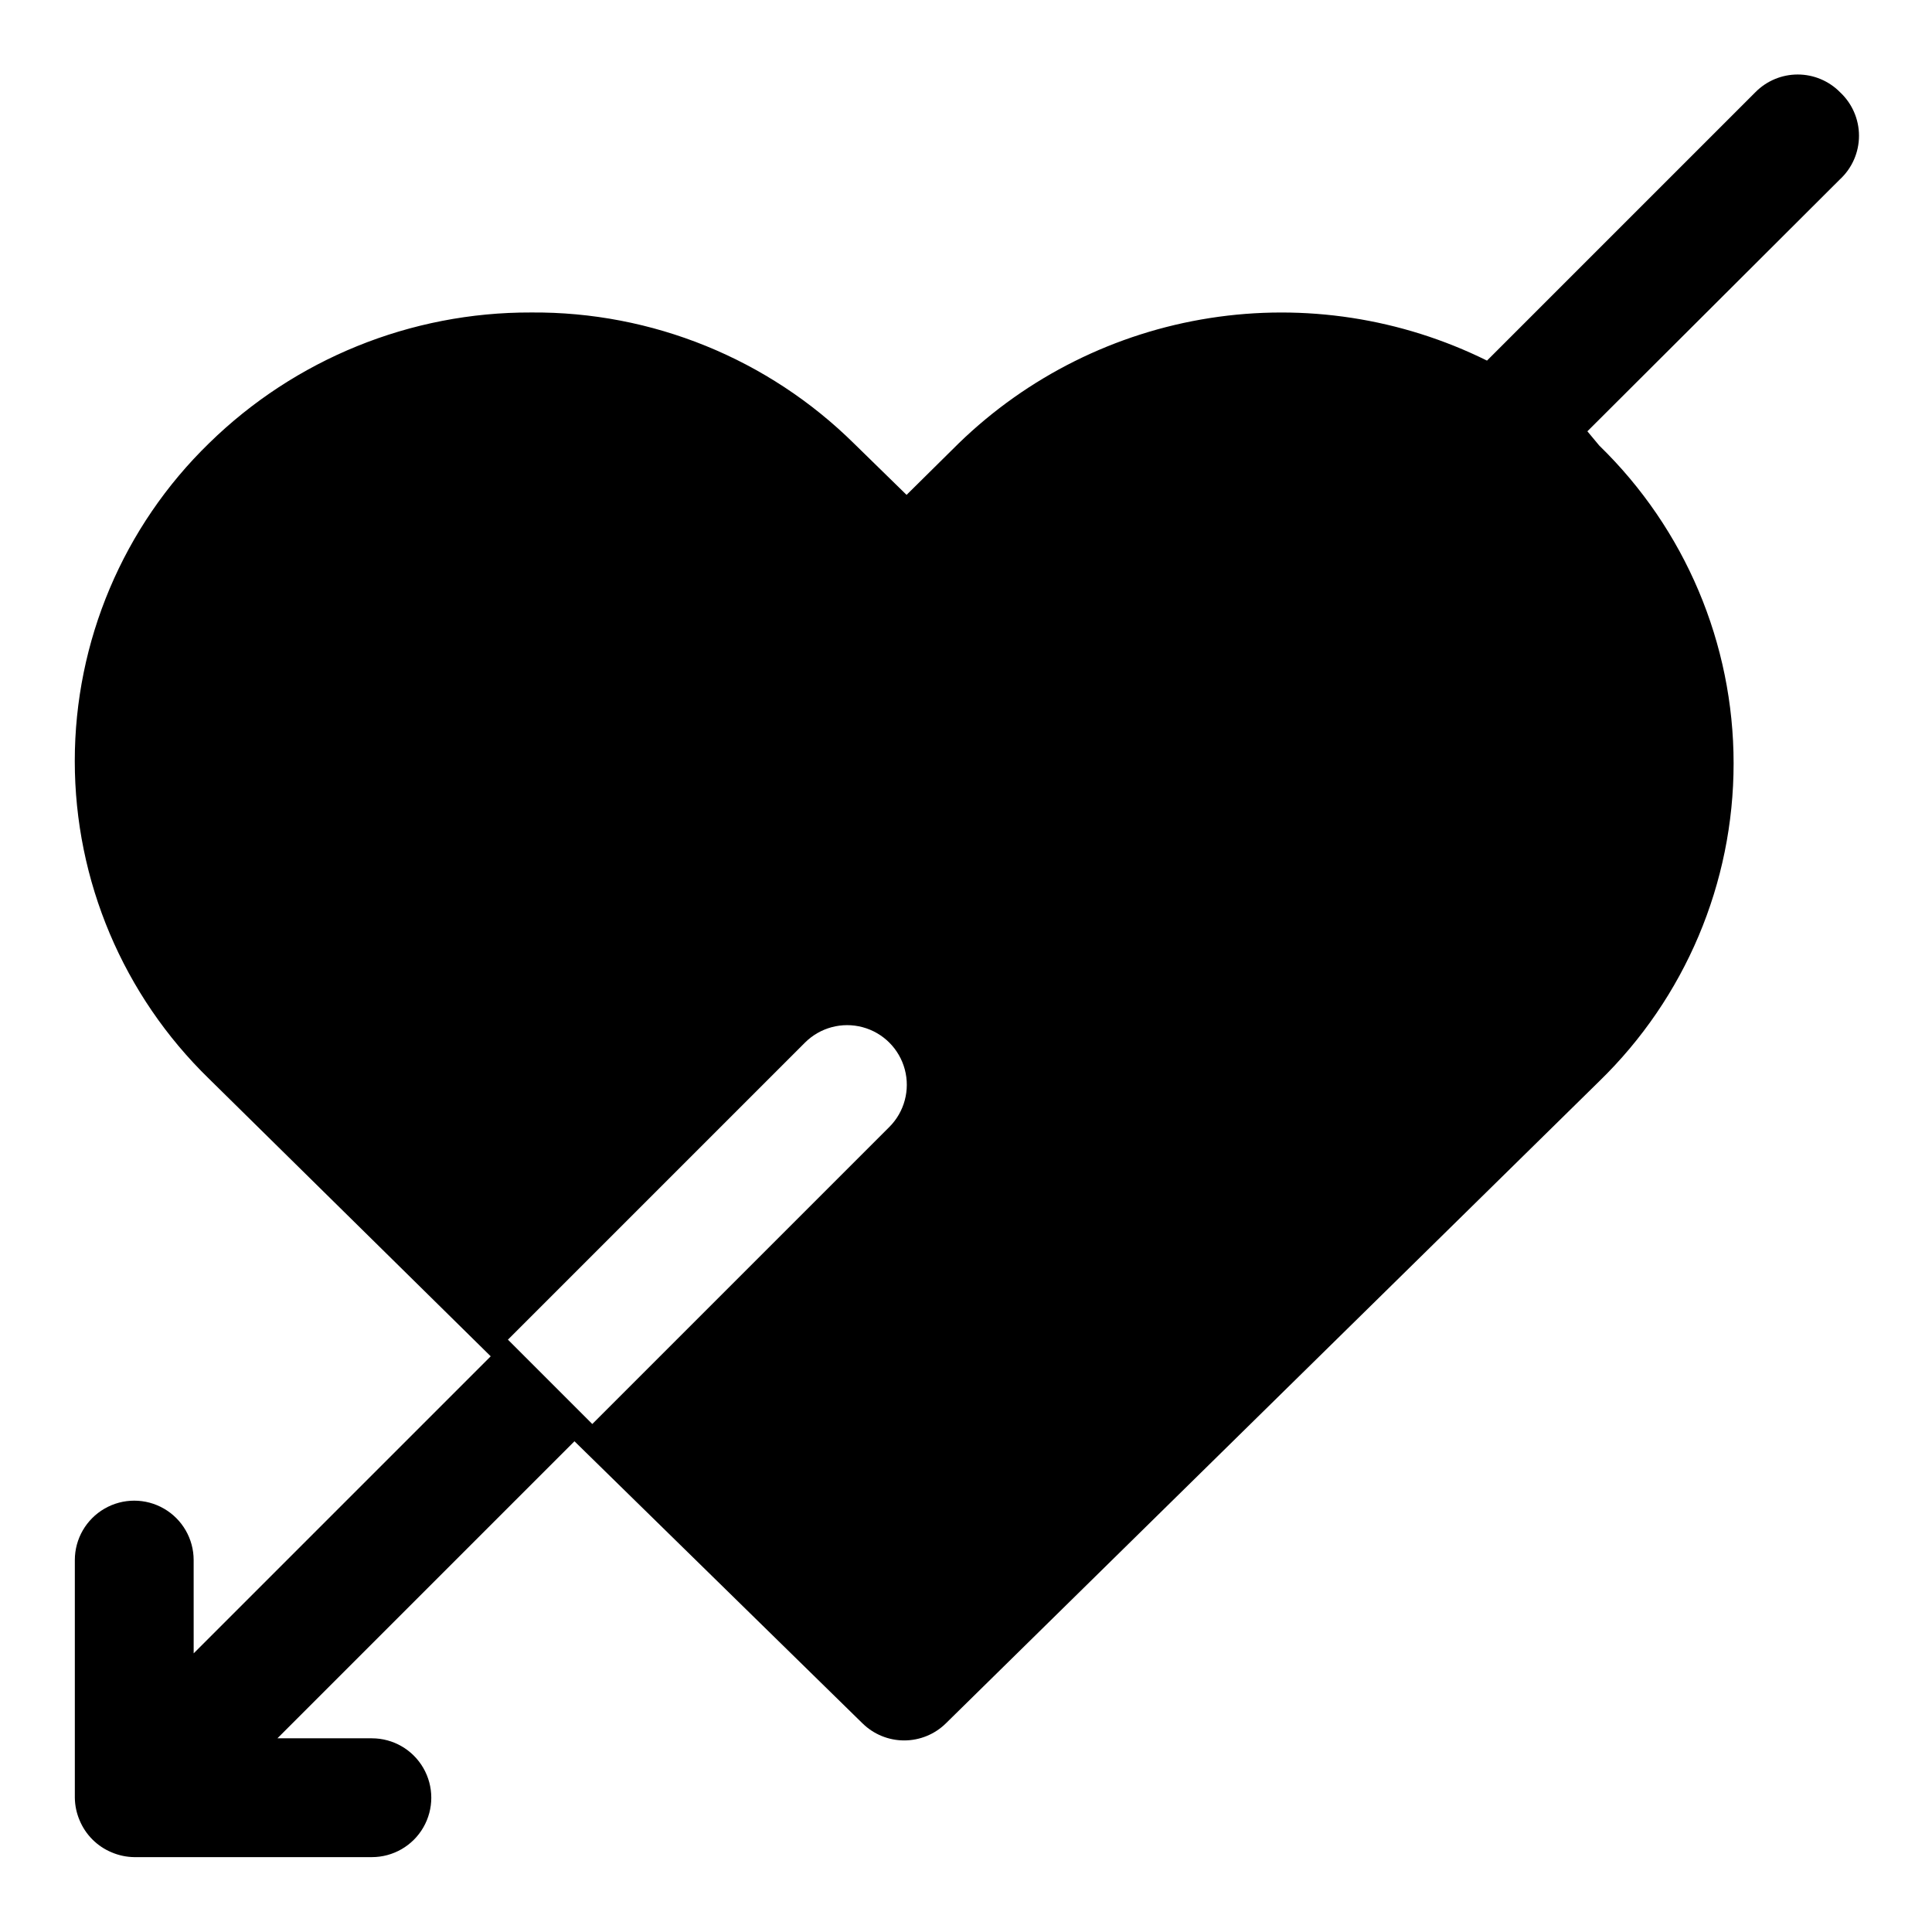
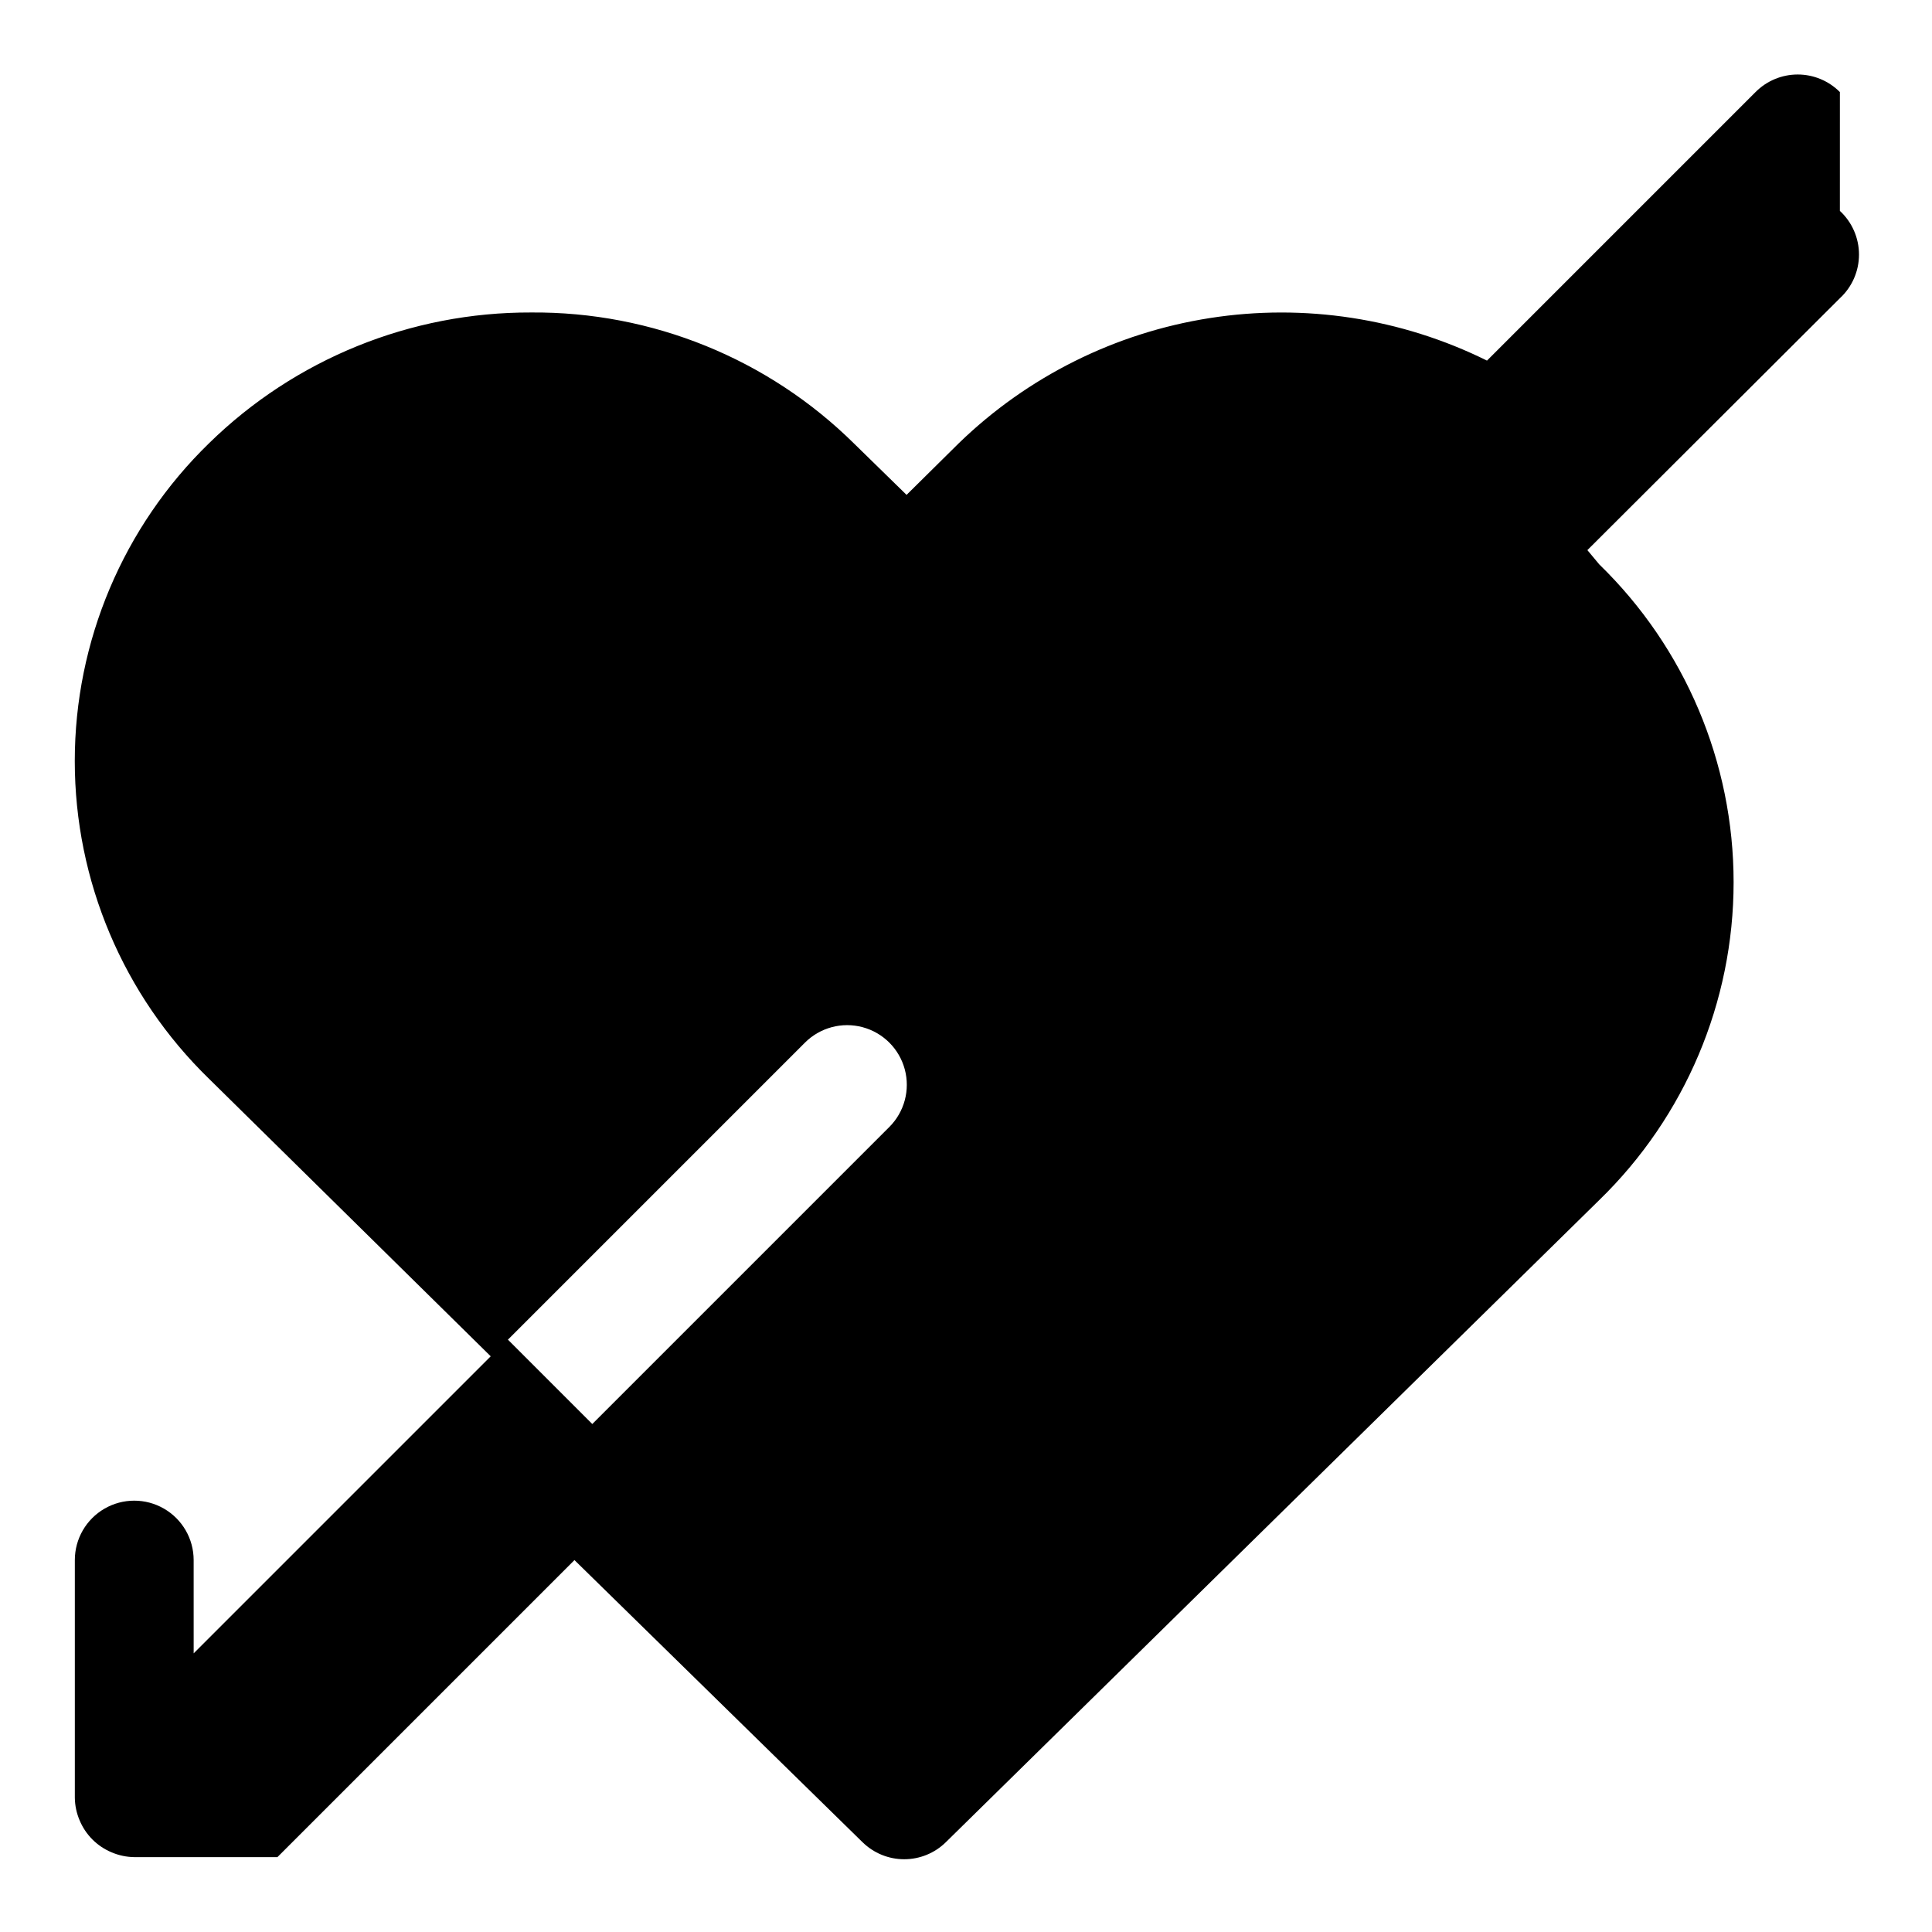
<svg xmlns="http://www.w3.org/2000/svg" fill="#000000" width="800px" height="800px" version="1.1" viewBox="144 144 512 512">
-   <path d="m631.59 168.4c-2.957-2.981-6.981-4.656-11.18-4.656-4.195 0-8.223 1.676-11.176 4.656l-71.164 71.164c-22.734-11.254-48.395-15.191-73.457-11.273s-48.297 15.5-66.508 33.156l-13.855 13.699-13.855-13.539c-22.781-22.531-53.605-35.051-85.645-34.797-31.891-0.109-62.543 12.332-85.336 34.637-22.758 22.117-35.598 52.5-35.598 84.23 0 31.734 12.84 62.117 35.598 84.234l74.629 73.523-78.719 78.719-0.004-24.719c0-5.625-3-10.82-7.871-13.633s-10.871-2.812-15.742 0c-4.871 2.812-7.875 8.008-7.875 13.633v62.977c0.027 2.059 0.453 4.09 1.262 5.984 1.598 3.848 4.656 6.902 8.5 8.5 1.895 0.809 3.926 1.234 5.984 1.262h62.977c5.625 0 10.82-3 13.633-7.871 2.812-4.875 2.812-10.875 0-15.746-2.812-4.871-8.008-7.871-13.633-7.871h-25.035l78.719-78.719 76.359 74.785 0.004-0.004c2.941 2.887 6.898 4.5 11.02 4.5s8.078-1.613 11.02-4.5l173.18-170.19c22.758-22.117 35.602-52.5 35.602-84.23 0-31.734-12.844-62.117-35.602-84.23l-3.148-3.781 66.914-66.754c3.231-2.981 5.066-7.176 5.066-11.57 0-4.398-1.836-8.594-5.066-11.574zm-251.91 274.26-78.719 78.719-22.355-22.355 78.719-78.719c3.992-3.992 9.816-5.555 15.27-4.09 5.457 1.461 9.719 5.723 11.18 11.176 1.461 5.457-0.098 11.277-4.094 15.27z" />
+   <path d="m631.59 168.4c-2.957-2.981-6.981-4.656-11.18-4.656-4.195 0-8.223 1.676-11.176 4.656l-71.164 71.164c-22.734-11.254-48.395-15.191-73.457-11.273s-48.297 15.5-66.508 33.156l-13.855 13.699-13.855-13.539c-22.781-22.531-53.605-35.051-85.645-34.797-31.891-0.109-62.543 12.332-85.336 34.637-22.758 22.117-35.598 52.5-35.598 84.23 0 31.734 12.84 62.117 35.598 84.234l74.629 73.523-78.719 78.719-0.004-24.719c0-5.625-3-10.82-7.871-13.633s-10.871-2.812-15.742 0c-4.871 2.812-7.875 8.008-7.875 13.633v62.977c0.027 2.059 0.453 4.09 1.262 5.984 1.598 3.848 4.656 6.902 8.5 8.5 1.895 0.809 3.926 1.234 5.984 1.262h62.977h-25.035l78.719-78.719 76.359 74.785 0.004-0.004c2.941 2.887 6.898 4.5 11.02 4.5s8.078-1.613 11.02-4.5l173.18-170.19c22.758-22.117 35.602-52.5 35.602-84.23 0-31.734-12.844-62.117-35.602-84.23l-3.148-3.781 66.914-66.754c3.231-2.981 5.066-7.176 5.066-11.57 0-4.398-1.836-8.594-5.066-11.574zm-251.91 274.26-78.719 78.719-22.355-22.355 78.719-78.719c3.992-3.992 9.816-5.555 15.27-4.09 5.457 1.461 9.719 5.723 11.18 11.176 1.461 5.457-0.098 11.277-4.094 15.27z" />
</svg>